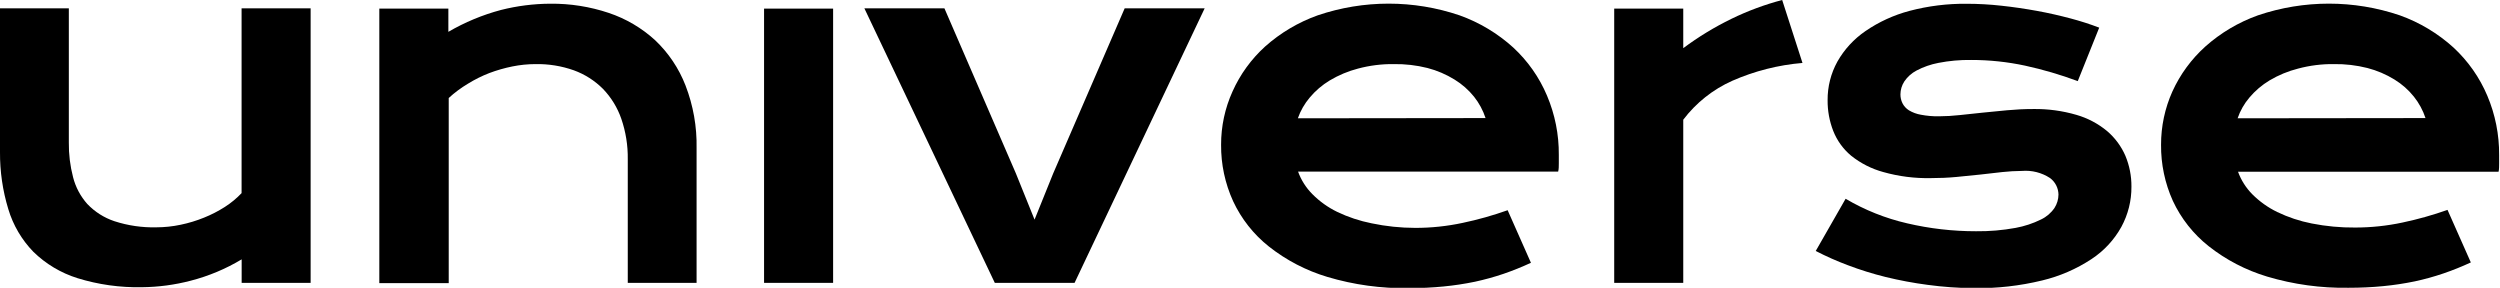
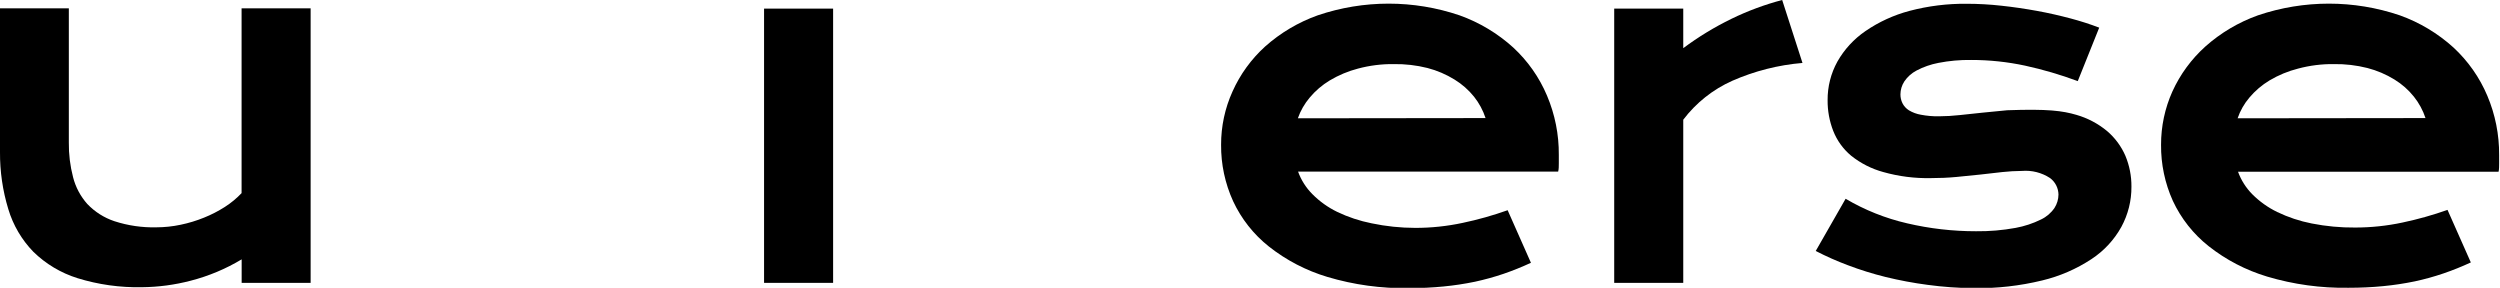
<svg xmlns="http://www.w3.org/2000/svg" width="139" height="16" viewBox="0 0 139 16" fill="none">
  <path d="M0 0.463H3.827V7.919C3.819 8.571 3.898 9.22 4.062 9.851C4.203 10.405 4.475 10.917 4.856 11.344C5.272 11.779 5.787 12.107 6.359 12.298C7.114 12.544 7.905 12.659 8.699 12.639C9.151 12.638 9.601 12.59 10.043 12.496C10.488 12.404 10.925 12.271 11.346 12.1C11.751 11.938 12.139 11.737 12.507 11.502C12.845 11.286 13.156 11.029 13.432 10.738V0.463H17.271V15.727H13.436V14.42C12.553 14.951 11.598 15.351 10.599 15.608C9.713 15.84 8.801 15.961 7.885 15.969C6.673 15.993 5.465 15.824 4.308 15.466C3.386 15.177 2.546 14.675 1.856 14.001C1.206 13.332 0.728 12.517 0.461 11.625C0.148 10.597 -0.007 9.528 0 8.453V0.463Z" fill="black" />
-   <path d="M21.09 0.479H24.929V1.77C25.845 1.236 26.828 0.827 27.854 0.554C28.751 0.327 29.674 0.21 30.6 0.206C31.702 0.195 32.798 0.368 33.843 0.717C34.801 1.037 35.682 1.555 36.426 2.237C37.168 2.941 37.745 3.799 38.114 4.751C38.544 5.862 38.753 7.046 38.73 8.236V15.727H34.904V8.853C34.915 8.09 34.794 7.331 34.546 6.608C34.331 5.985 33.983 5.416 33.525 4.941C33.067 4.482 32.513 4.129 31.903 3.908C31.218 3.666 30.495 3.55 29.769 3.564C29.339 3.565 28.911 3.609 28.489 3.694C28.052 3.782 27.623 3.905 27.206 4.062C26.791 4.223 26.392 4.422 26.014 4.656C25.633 4.884 25.276 5.149 24.949 5.448V15.743H21.09V0.479Z" fill="black" />
  <path d="M42.482 0.479H46.321V15.727H42.482V0.479Z" fill="black" />
-   <path d="M48.059 0.463H52.51L56.483 9.641L57.521 12.211L58.558 9.641L62.532 0.463H66.979L59.746 15.727H55.311L48.059 0.463Z" fill="black" />
  <path d="M67.893 8.05C67.89 7.027 68.106 6.016 68.529 5.084C68.953 4.136 69.57 3.285 70.341 2.586C71.195 1.825 72.188 1.237 73.266 0.852C75.822 -0.014 78.594 -0.014 81.15 0.852C82.254 1.247 83.268 1.855 84.135 2.641C84.945 3.39 85.586 4.302 86.014 5.318C86.456 6.36 86.679 7.481 86.67 8.612C86.67 8.758 86.67 8.917 86.67 9.083C86.67 9.249 86.67 9.404 86.634 9.542H72.173C72.343 10.012 72.614 10.439 72.968 10.794C73.368 11.198 73.834 11.531 74.347 11.78C74.957 12.072 75.602 12.286 76.266 12.417C77.062 12.584 77.873 12.669 78.686 12.67C79.572 12.671 80.455 12.578 81.321 12.393C82.171 12.215 83.007 11.979 83.825 11.688L85.12 14.611C84.624 14.841 84.116 15.046 83.598 15.224C83.077 15.401 82.546 15.547 82.008 15.664C81.43 15.783 80.844 15.872 80.256 15.929C79.648 15.988 79.004 16.02 78.333 16.02C76.801 16.046 75.274 15.836 73.806 15.398C72.622 15.044 71.516 14.469 70.547 13.704C69.698 13.029 69.018 12.167 68.561 11.186C68.112 10.201 67.884 9.131 67.893 8.05ZM82.597 6.565C82.456 6.134 82.239 5.732 81.957 5.377C81.653 4.999 81.286 4.677 80.872 4.423C80.406 4.136 79.9 3.919 79.37 3.781C78.757 3.627 78.126 3.554 77.494 3.564C76.823 3.556 76.155 3.64 75.507 3.813C74.955 3.956 74.426 4.178 73.937 4.47C73.513 4.725 73.134 5.049 72.817 5.429C72.53 5.769 72.308 6.158 72.161 6.577L82.597 6.565Z" fill="black" />
  <path d="M89.75 0.479H93.589V2.677C94.43 2.051 95.328 1.505 96.271 1.045C97.174 0.606 98.118 0.256 99.089 0L100.218 3.5C98.872 3.613 97.555 3.948 96.319 4.49C95.24 4.971 94.301 5.716 93.589 6.656V15.727H89.75V0.479Z" fill="black" />
-   <path d="M102.616 11.051C103.679 11.679 104.834 12.14 106.038 12.417C107.292 12.711 108.576 12.858 109.865 12.857C110.603 12.866 111.34 12.804 112.066 12.671C112.557 12.581 113.034 12.424 113.481 12.203C113.785 12.058 114.044 11.836 114.232 11.558C114.373 11.338 114.448 11.082 114.451 10.822C114.449 10.642 114.406 10.466 114.325 10.306C114.244 10.146 114.126 10.006 113.982 9.899C113.52 9.597 112.971 9.458 112.42 9.503C112.056 9.506 111.693 9.527 111.331 9.566L110.107 9.705C109.678 9.753 109.233 9.796 108.768 9.84C108.303 9.883 107.838 9.903 107.361 9.903C106.466 9.922 105.572 9.809 104.711 9.566C104.06 9.389 103.452 9.08 102.926 8.66C102.483 8.291 102.14 7.817 101.929 7.282C101.716 6.737 101.61 6.156 101.615 5.571C101.609 4.821 101.796 4.082 102.159 3.425C102.543 2.748 103.077 2.167 103.721 1.727C104.465 1.217 105.292 0.838 106.165 0.606C107.208 0.331 108.285 0.197 109.364 0.21C110.001 0.211 110.638 0.246 111.272 0.317C111.943 0.389 112.603 0.487 113.259 0.606C113.914 0.725 114.53 0.868 115.126 1.026C115.665 1.168 116.196 1.339 116.716 1.537L115.524 4.51C114.57 4.156 113.593 3.868 112.599 3.651C111.612 3.439 110.605 3.333 109.595 3.334C108.984 3.325 108.374 3.38 107.775 3.497C107.352 3.578 106.943 3.72 106.562 3.92C106.287 4.063 106.052 4.273 105.879 4.53C105.74 4.744 105.666 4.992 105.664 5.247C105.663 5.417 105.701 5.585 105.776 5.738C105.857 5.9 105.983 6.037 106.137 6.134C106.341 6.256 106.566 6.339 106.801 6.379C107.132 6.443 107.469 6.472 107.806 6.466C108.191 6.464 108.576 6.442 108.959 6.399L110.23 6.264C110.672 6.217 111.129 6.173 111.601 6.13C112.074 6.086 112.551 6.062 113.044 6.062C113.859 6.049 114.671 6.159 115.452 6.387C116.077 6.567 116.658 6.875 117.157 7.29C117.595 7.664 117.941 8.132 118.171 8.66C118.398 9.204 118.513 9.789 118.508 10.378C118.514 11.159 118.321 11.928 117.948 12.615C117.548 13.337 116.978 13.951 116.287 14.405C115.449 14.957 114.521 15.359 113.545 15.593C112.303 15.895 111.028 16.039 109.75 16.02C108.889 16.015 108.031 15.954 107.178 15.838C106.389 15.735 105.607 15.588 104.834 15.399C104.123 15.223 103.424 15.005 102.739 14.745C102.129 14.517 101.534 14.253 100.955 13.954L102.616 11.051Z" fill="black" />
+   <path d="M102.616 11.051C103.679 11.679 104.834 12.14 106.038 12.417C107.292 12.711 108.576 12.858 109.865 12.857C110.603 12.866 111.34 12.804 112.066 12.671C112.557 12.581 113.034 12.424 113.481 12.203C113.785 12.058 114.044 11.836 114.232 11.558C114.373 11.338 114.448 11.082 114.451 10.822C114.449 10.642 114.406 10.466 114.325 10.306C114.244 10.146 114.126 10.006 113.982 9.899C113.52 9.597 112.971 9.458 112.42 9.503C112.056 9.506 111.693 9.527 111.331 9.566L110.107 9.705C109.678 9.753 109.233 9.796 108.768 9.84C108.303 9.883 107.838 9.903 107.361 9.903C106.466 9.922 105.572 9.809 104.711 9.566C104.06 9.389 103.452 9.08 102.926 8.66C102.483 8.291 102.14 7.817 101.929 7.282C101.716 6.737 101.61 6.156 101.615 5.571C101.609 4.821 101.796 4.082 102.159 3.425C102.543 2.748 103.077 2.167 103.721 1.727C104.465 1.217 105.292 0.838 106.165 0.606C107.208 0.331 108.285 0.197 109.364 0.21C110.001 0.211 110.638 0.246 111.272 0.317C111.943 0.389 112.603 0.487 113.259 0.606C113.914 0.725 114.53 0.868 115.126 1.026C115.665 1.168 116.196 1.339 116.716 1.537L115.524 4.51C114.57 4.156 113.593 3.868 112.599 3.651C111.612 3.439 110.605 3.333 109.595 3.334C108.984 3.325 108.374 3.38 107.775 3.497C107.352 3.578 106.943 3.72 106.562 3.92C106.287 4.063 106.052 4.273 105.879 4.53C105.74 4.744 105.666 4.992 105.664 5.247C105.663 5.417 105.701 5.585 105.776 5.738C105.857 5.9 105.983 6.037 106.137 6.134C106.341 6.256 106.566 6.339 106.801 6.379C107.132 6.443 107.469 6.472 107.806 6.466C108.191 6.464 108.576 6.442 108.959 6.399L110.23 6.264C110.672 6.217 111.129 6.173 111.601 6.13C113.859 6.049 114.671 6.159 115.452 6.387C116.077 6.567 116.658 6.875 117.157 7.29C117.595 7.664 117.941 8.132 118.171 8.66C118.398 9.204 118.513 9.789 118.508 10.378C118.514 11.159 118.321 11.928 117.948 12.615C117.548 13.337 116.978 13.951 116.287 14.405C115.449 14.957 114.521 15.359 113.545 15.593C112.303 15.895 111.028 16.039 109.75 16.02C108.889 16.015 108.031 15.954 107.178 15.838C106.389 15.735 105.607 15.588 104.834 15.399C104.123 15.223 103.424 15.005 102.739 14.745C102.129 14.517 101.534 14.253 100.955 13.954L102.616 11.051Z" fill="black" />
  <path d="M120.155 8.05C120.152 7.028 120.367 6.017 120.786 5.084C121.218 4.135 121.842 3.284 122.618 2.586C123.472 1.825 124.465 1.237 125.543 0.852C128.1 -0.014 130.872 -0.014 133.428 0.852C134.531 1.247 135.545 1.855 136.412 2.641C137.224 3.393 137.867 4.308 138.296 5.326C138.737 6.368 138.96 7.489 138.952 8.62C138.952 8.766 138.952 8.925 138.952 9.091C138.952 9.257 138.952 9.412 138.92 9.55H124.435C124.606 10.02 124.877 10.446 125.229 10.802C125.632 11.205 126.099 11.538 126.612 11.787C127.222 12.081 127.867 12.295 128.532 12.425C129.326 12.582 130.134 12.658 130.944 12.651C131.83 12.651 132.713 12.558 133.579 12.373C134.428 12.194 135.264 11.959 136.082 11.669L137.378 14.591C136.88 14.822 136.371 15.027 135.852 15.204C135.331 15.382 134.8 15.528 134.262 15.644C133.683 15.763 133.098 15.852 132.51 15.909C131.902 15.969 131.258 16 130.582 16C129.051 16.026 127.524 15.816 126.056 15.379C124.872 15.024 123.766 14.449 122.797 13.684C121.947 13.01 121.267 12.148 120.81 11.166C120.368 10.187 120.145 9.123 120.155 8.05ZM134.858 6.565C134.716 6.134 134.498 5.732 134.215 5.377C133.913 4.998 133.547 4.676 133.134 4.423C132.667 4.135 132.159 3.919 131.628 3.781C131.019 3.628 130.392 3.554 129.764 3.564C129.093 3.556 128.425 3.64 127.777 3.813C127.218 3.954 126.682 4.176 126.187 4.47C125.762 4.726 125.382 5.05 125.063 5.429C124.776 5.768 124.555 6.157 124.411 6.577L134.858 6.565Z" fill="black" />
</svg>